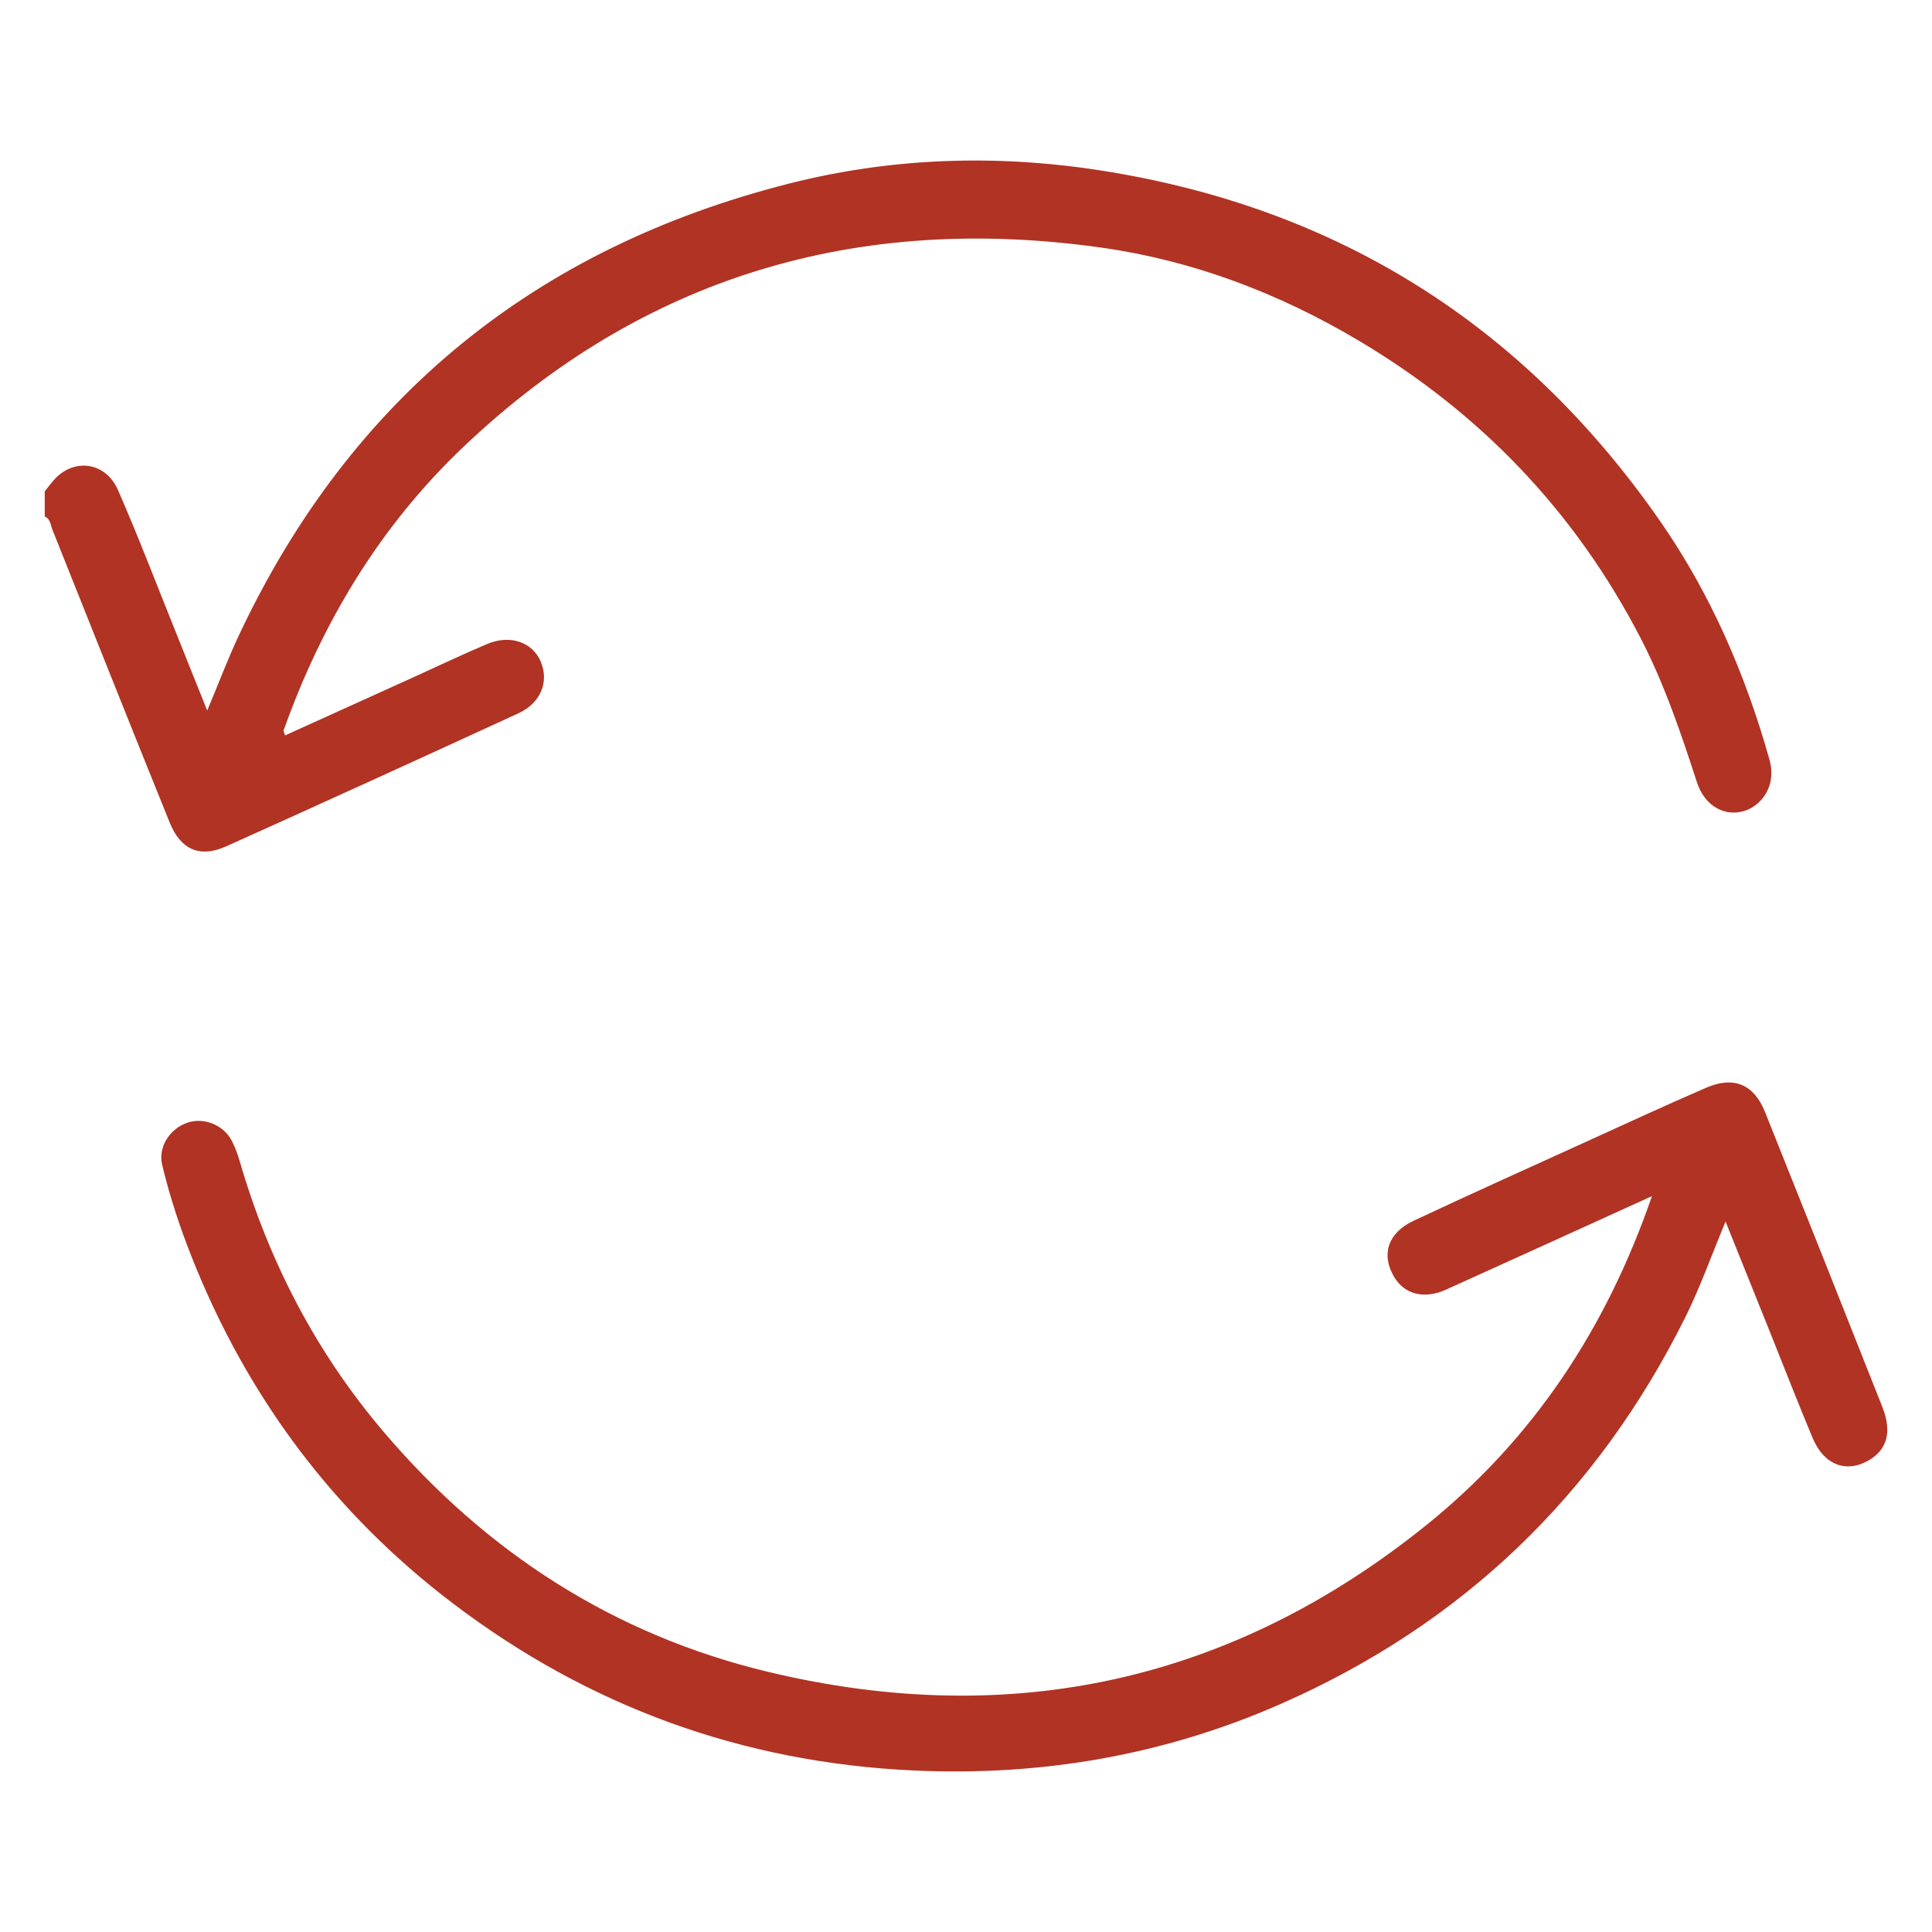
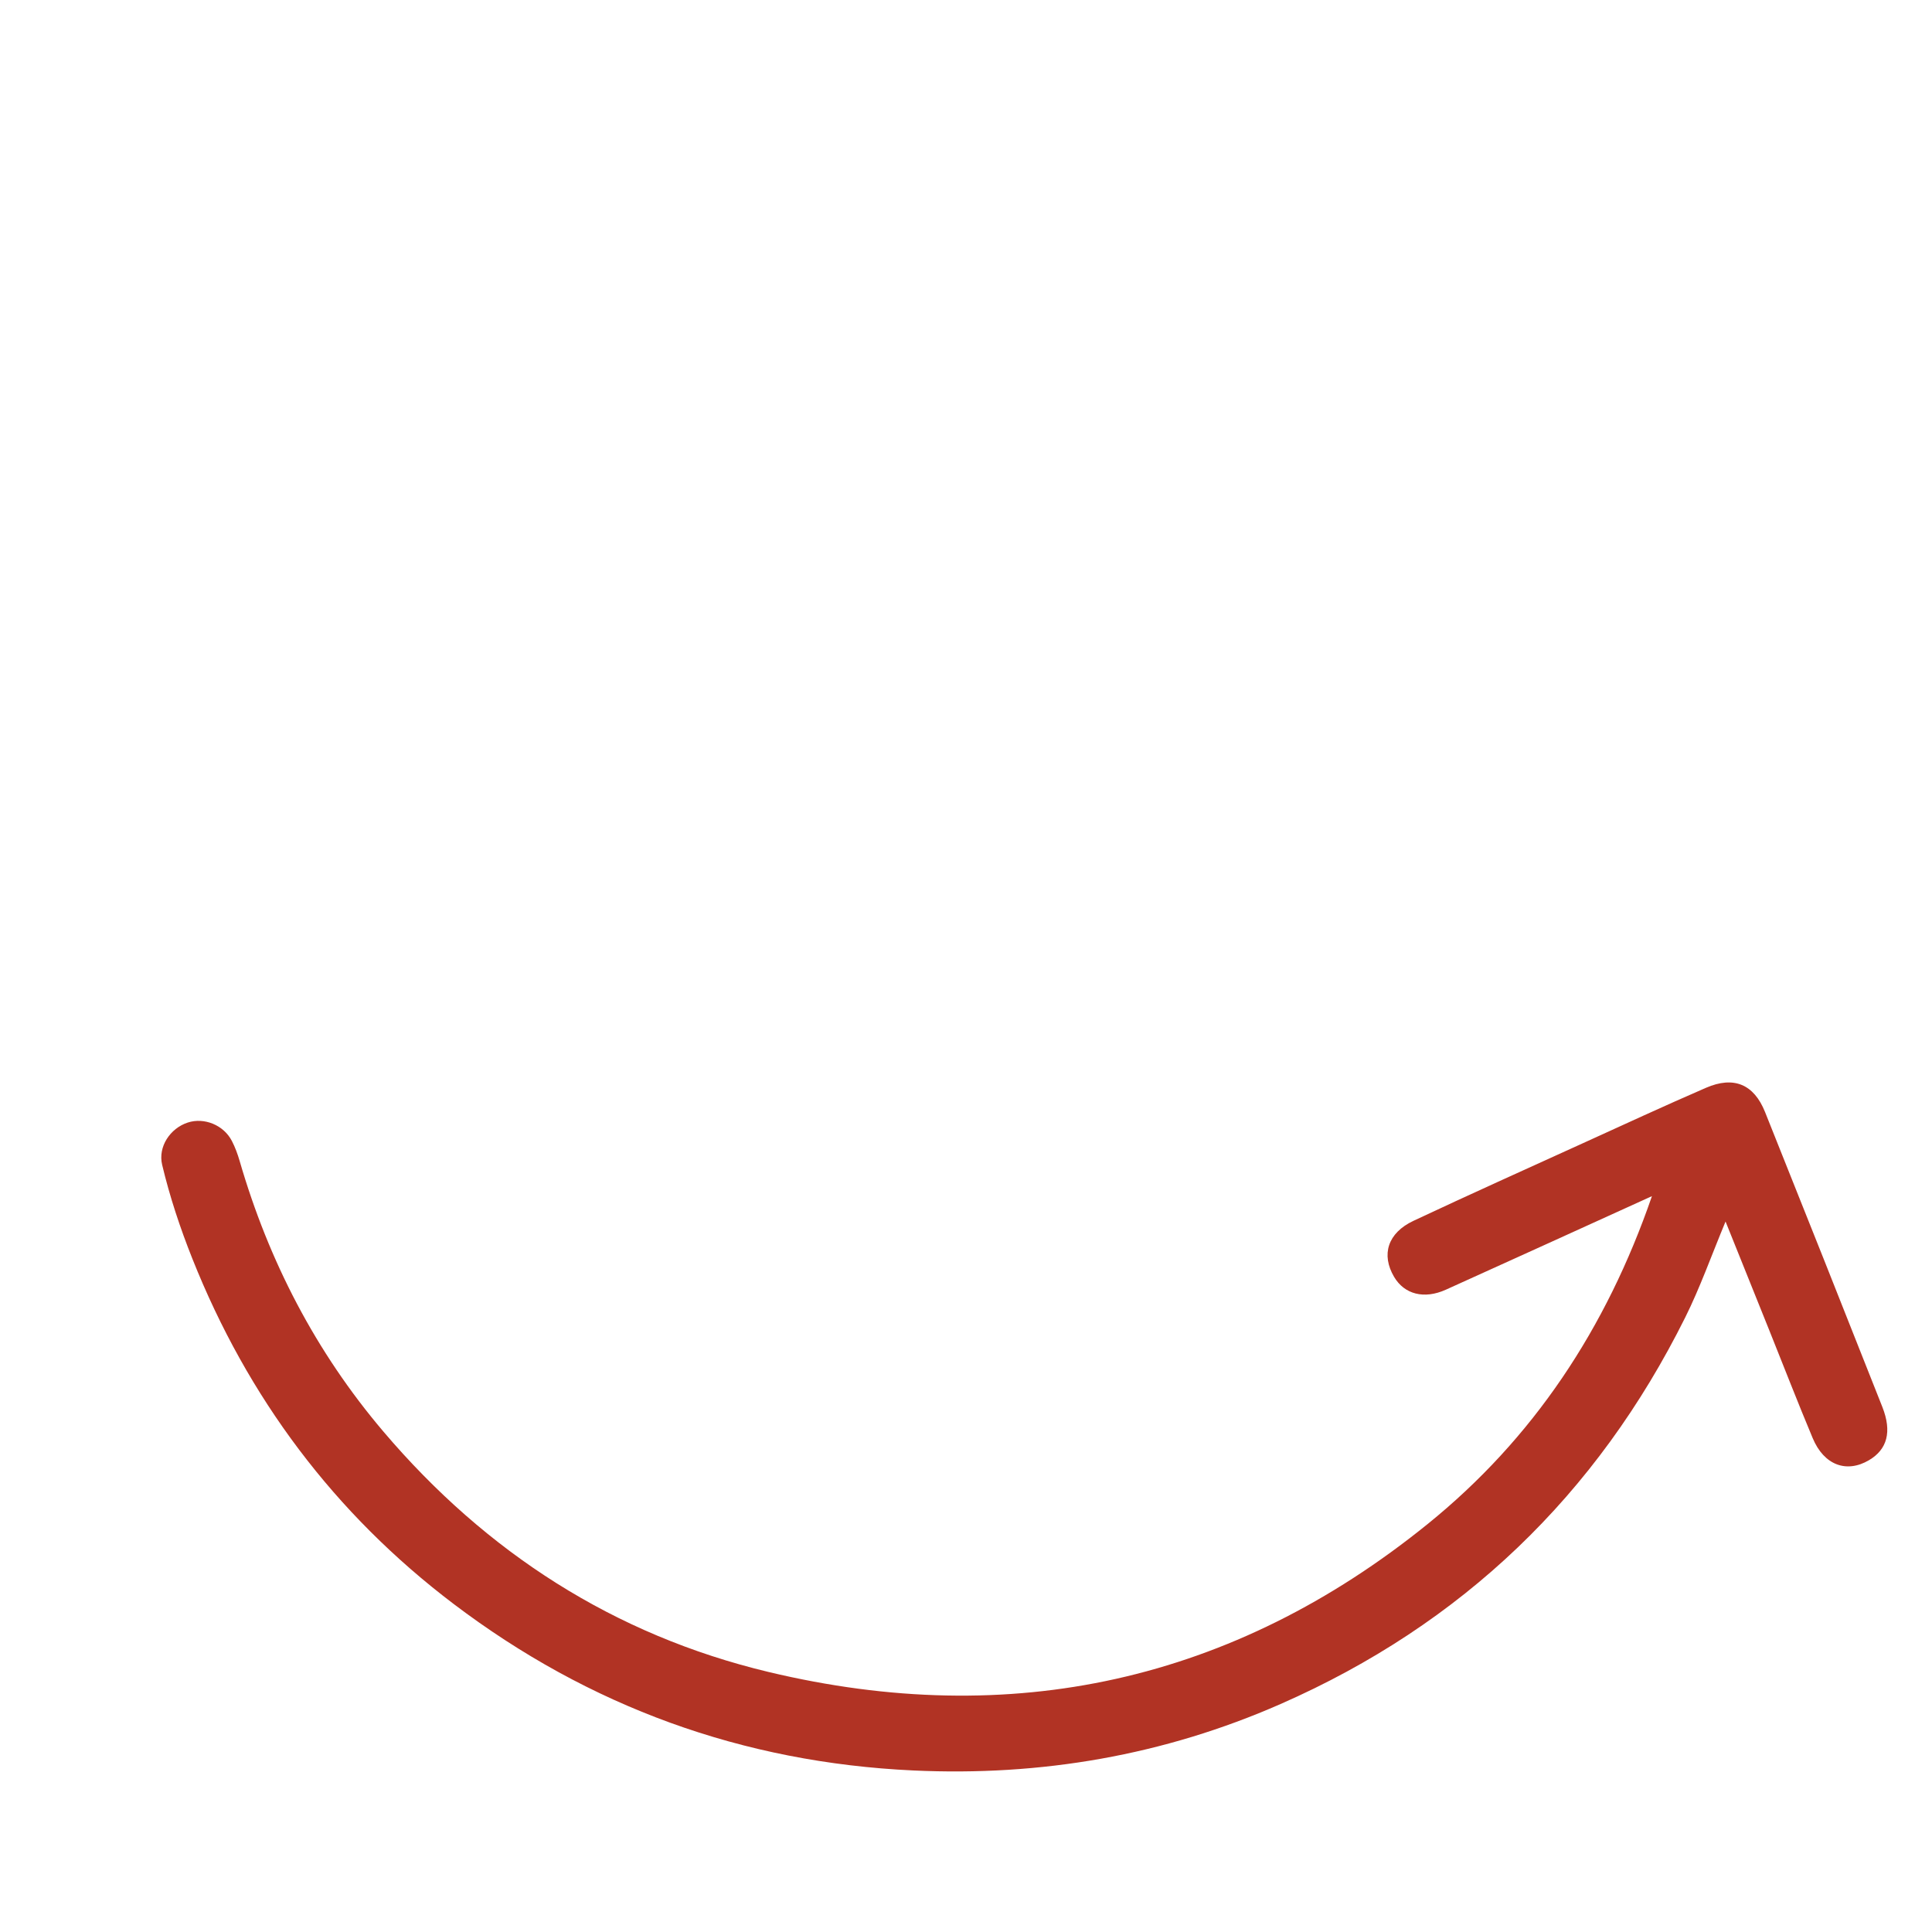
<svg xmlns="http://www.w3.org/2000/svg" id="Capa_1" viewBox="0 0 1080 1080">
  <defs>
    <style>.cls-1{fill:#b13324;}</style>
  </defs>
-   <path class="cls-1" d="m25,274.68c1.65-2.06,3.23-4.19,4.96-6.18,11.03-12.67,29.02-10.5,35.99,5.42,11.12,25.38,20.98,51.3,31.35,77,5.95,14.76,11.83,29.55,18.53,46.29,6.44-15.36,11.64-29.19,17.92-42.51,62.47-132.59,165.73-216.08,307.15-252.03,57.22-14.54,115.61-16.54,174.22-7.41,132.35,20.6,236.57,86.26,312.84,195.96,28.25,40.64,47.73,85.64,61.17,133.36,4.22,14.98-4.67,25.53-13.42,28.53-11.33,3.88-22.77-2.47-27.09-15.75-8.99-27.64-18.25-55.09-31.71-81.04-36.62-70.57-89.44-125.59-157.68-166.09-44.48-26.39-92.34-44.55-143.27-51.77-136.39-19.32-256.74,15.95-357.27,111.7-46.36,44.15-78.67,97.87-100.14,158.12-.17.47.32,1.18.82,2.81,24.08-10.91,48.01-21.75,71.94-32.59,13.71-6.21,27.29-12.73,41.16-18.56,12.76-5.36,25.18-.94,29.79,9.86,4.78,11.23.1,23.17-12.46,28.94-54.4,25.01-108.86,49.88-163.47,74.42-14.53,6.53-25.3,1.88-31.44-13.28-22.06-54.49-43.77-109.13-65.58-163.73-1.08-2.7-1.01-6.01-4.3-7.4,0-4.7,0-9.39,0-14.09Z" />
  <path class="cls-1" d="m923.43,668.66c-39.74,18.05-77.42,35.24-115.17,52.28-12.18,5.5-23.2,2.59-28.96-7.17-7.32-12.41-3.58-24.54,10.82-31.31,31.48-14.8,63.22-29.05,94.88-43.46,22.83-10.39,45.61-20.92,68.62-30.9,15.55-6.75,26.82-2.03,33.05,13.53,21.98,54.89,43.83,109.83,65.56,164.83,5.5,13.92,2.74,23.79-7.48,29.81-12.54,7.38-25.11,2.75-31.42-12.29-8.4-20.02-16.24-40.28-24.33-60.43-7.79-19.4-15.6-38.8-24.41-60.71-8.08,19.48-14.26,36.97-22.51,53.55-49.41,99.27-124.77,171.6-226.21,216.16-65.33,28.7-133.91,40.48-205.36,37.15-95.46-4.45-181.17-35.67-256.99-93.13-66.59-50.47-115.08-115.26-146.03-193.05-6.81-17.11-12.6-34.53-16.85-52.39-2.41-10.11,4.48-20.4,14.29-23.61,9.21-3.02,20.08,1.36,24.69,10.28,1.82,3.52,3.22,7.33,4.33,11.15,16.27,56.01,42.54,106.76,80.34,151.26,57.43,67.61,129.02,113.77,215.2,134.4,135.77,32.51,259.66,5.36,368.46-82.58,59.05-47.72,99.9-109.17,125.49-183.37Z" />
</svg>